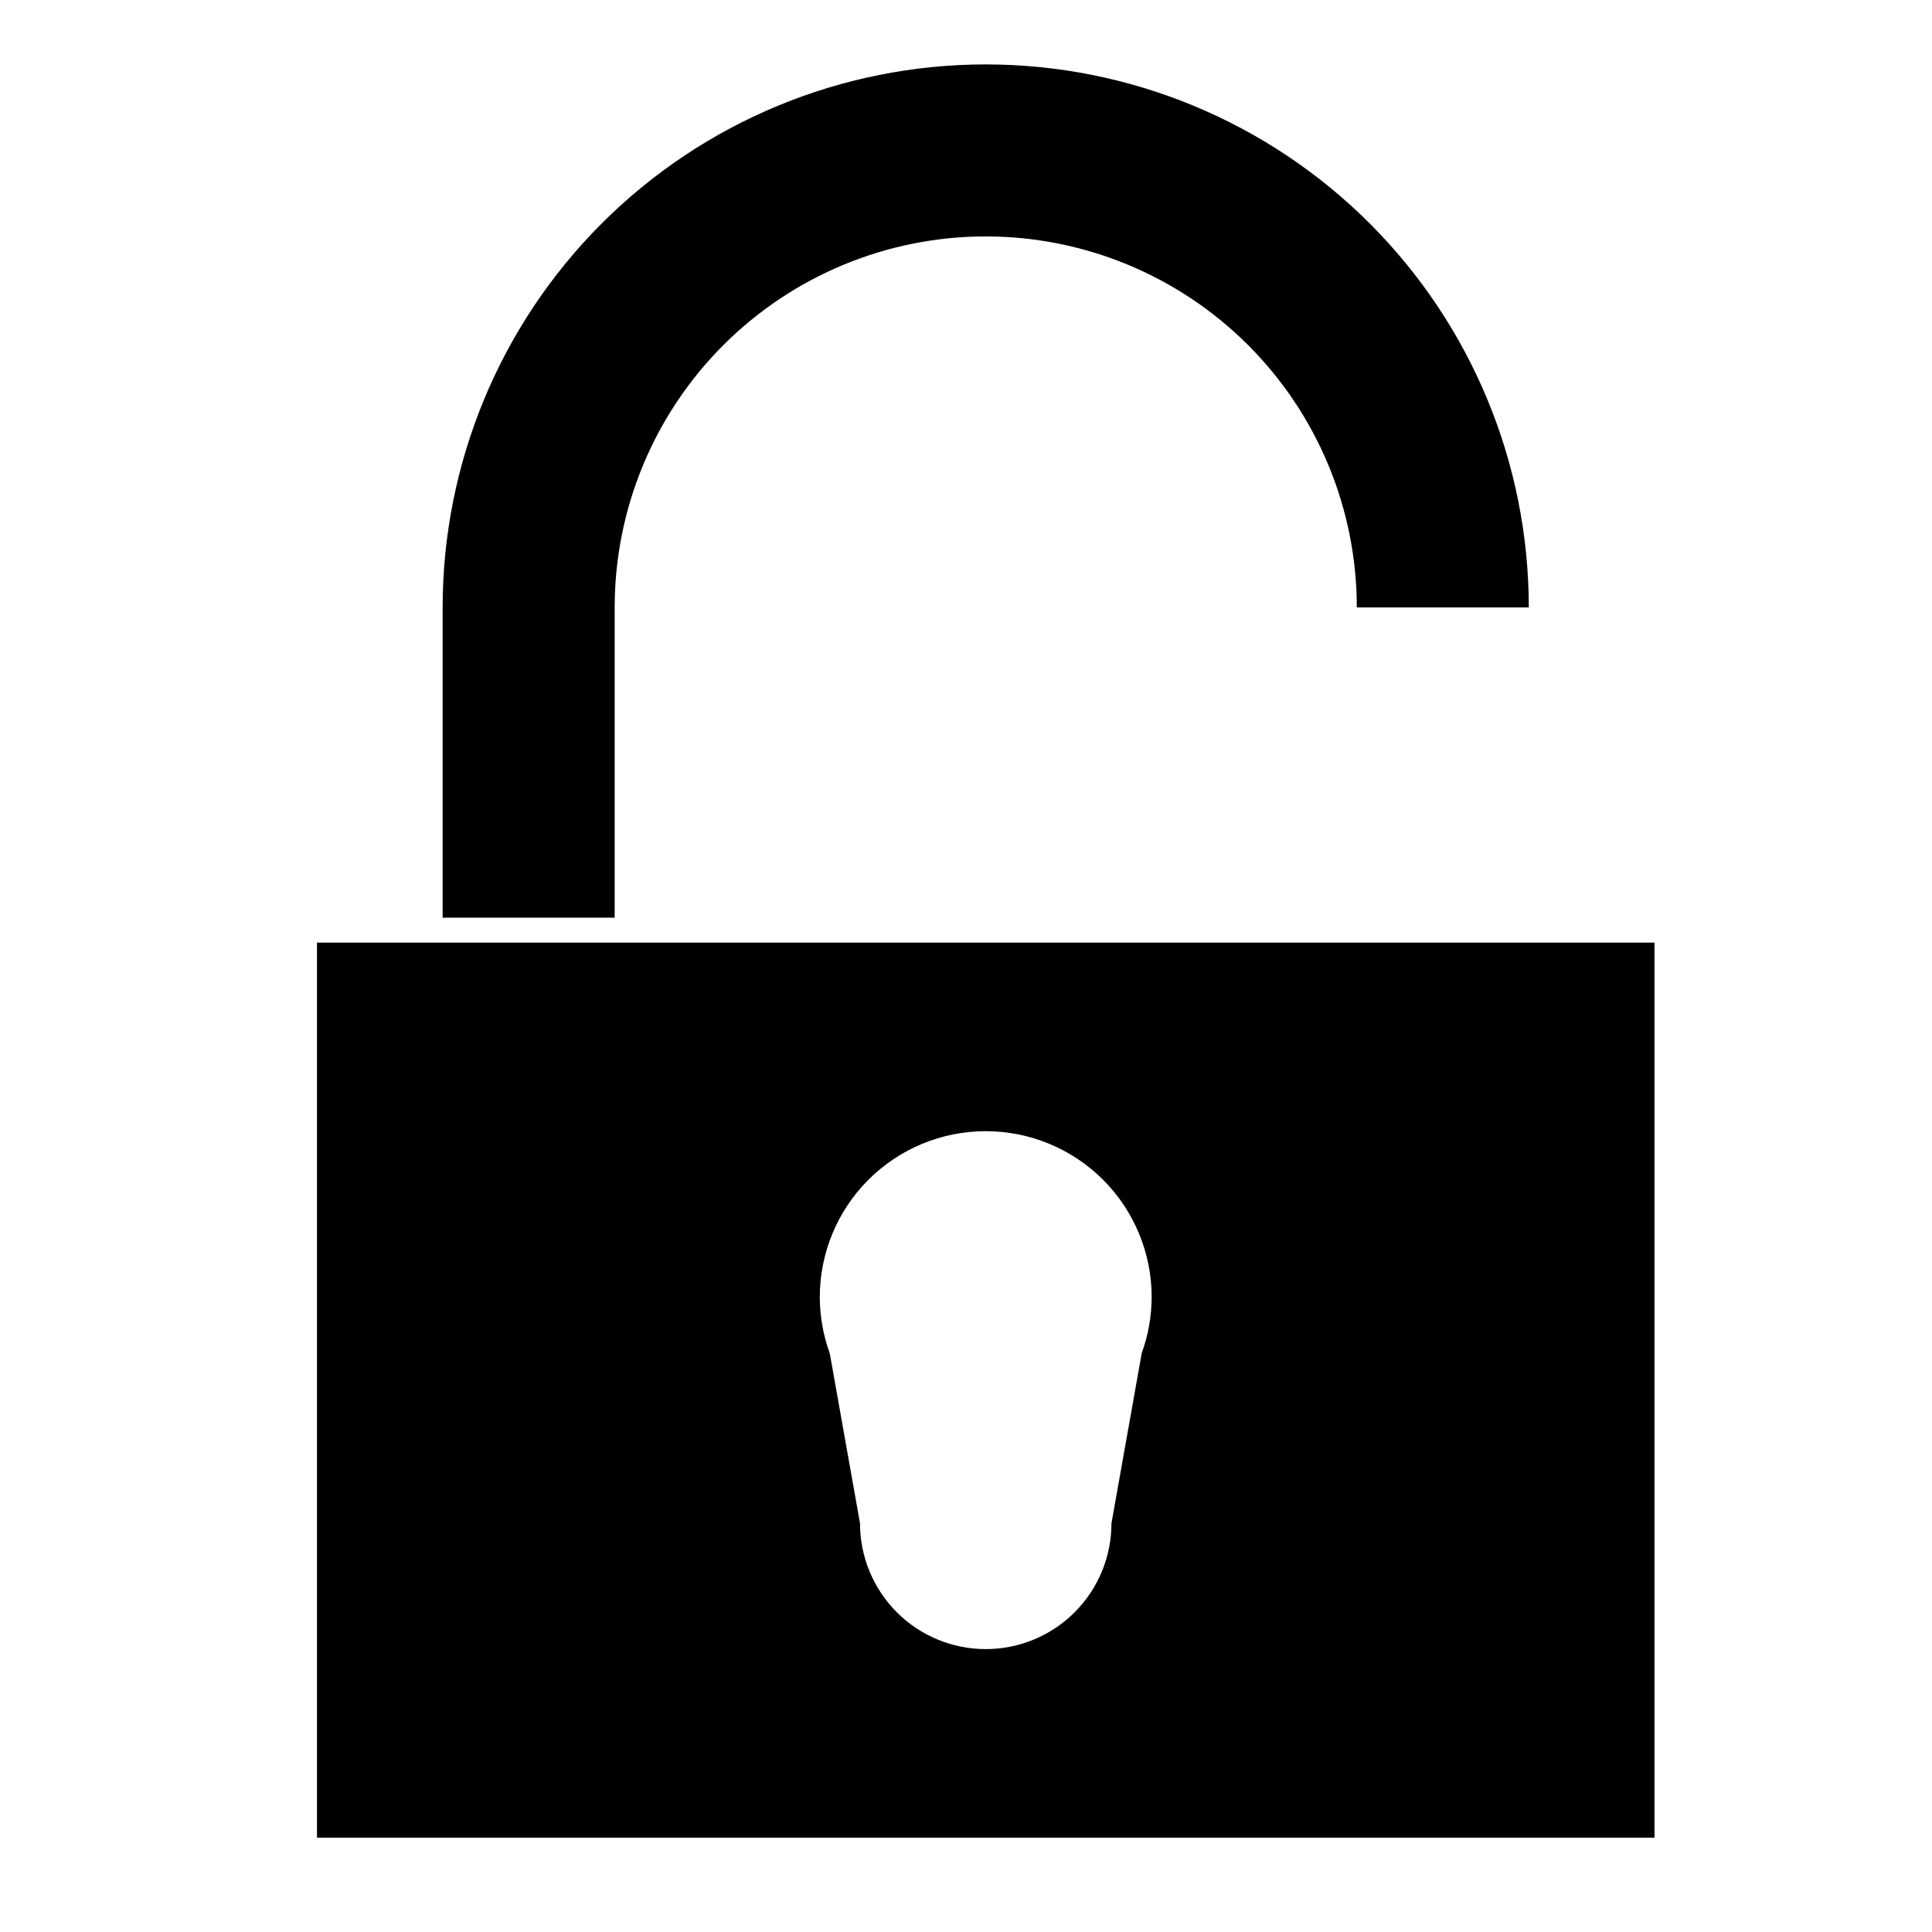
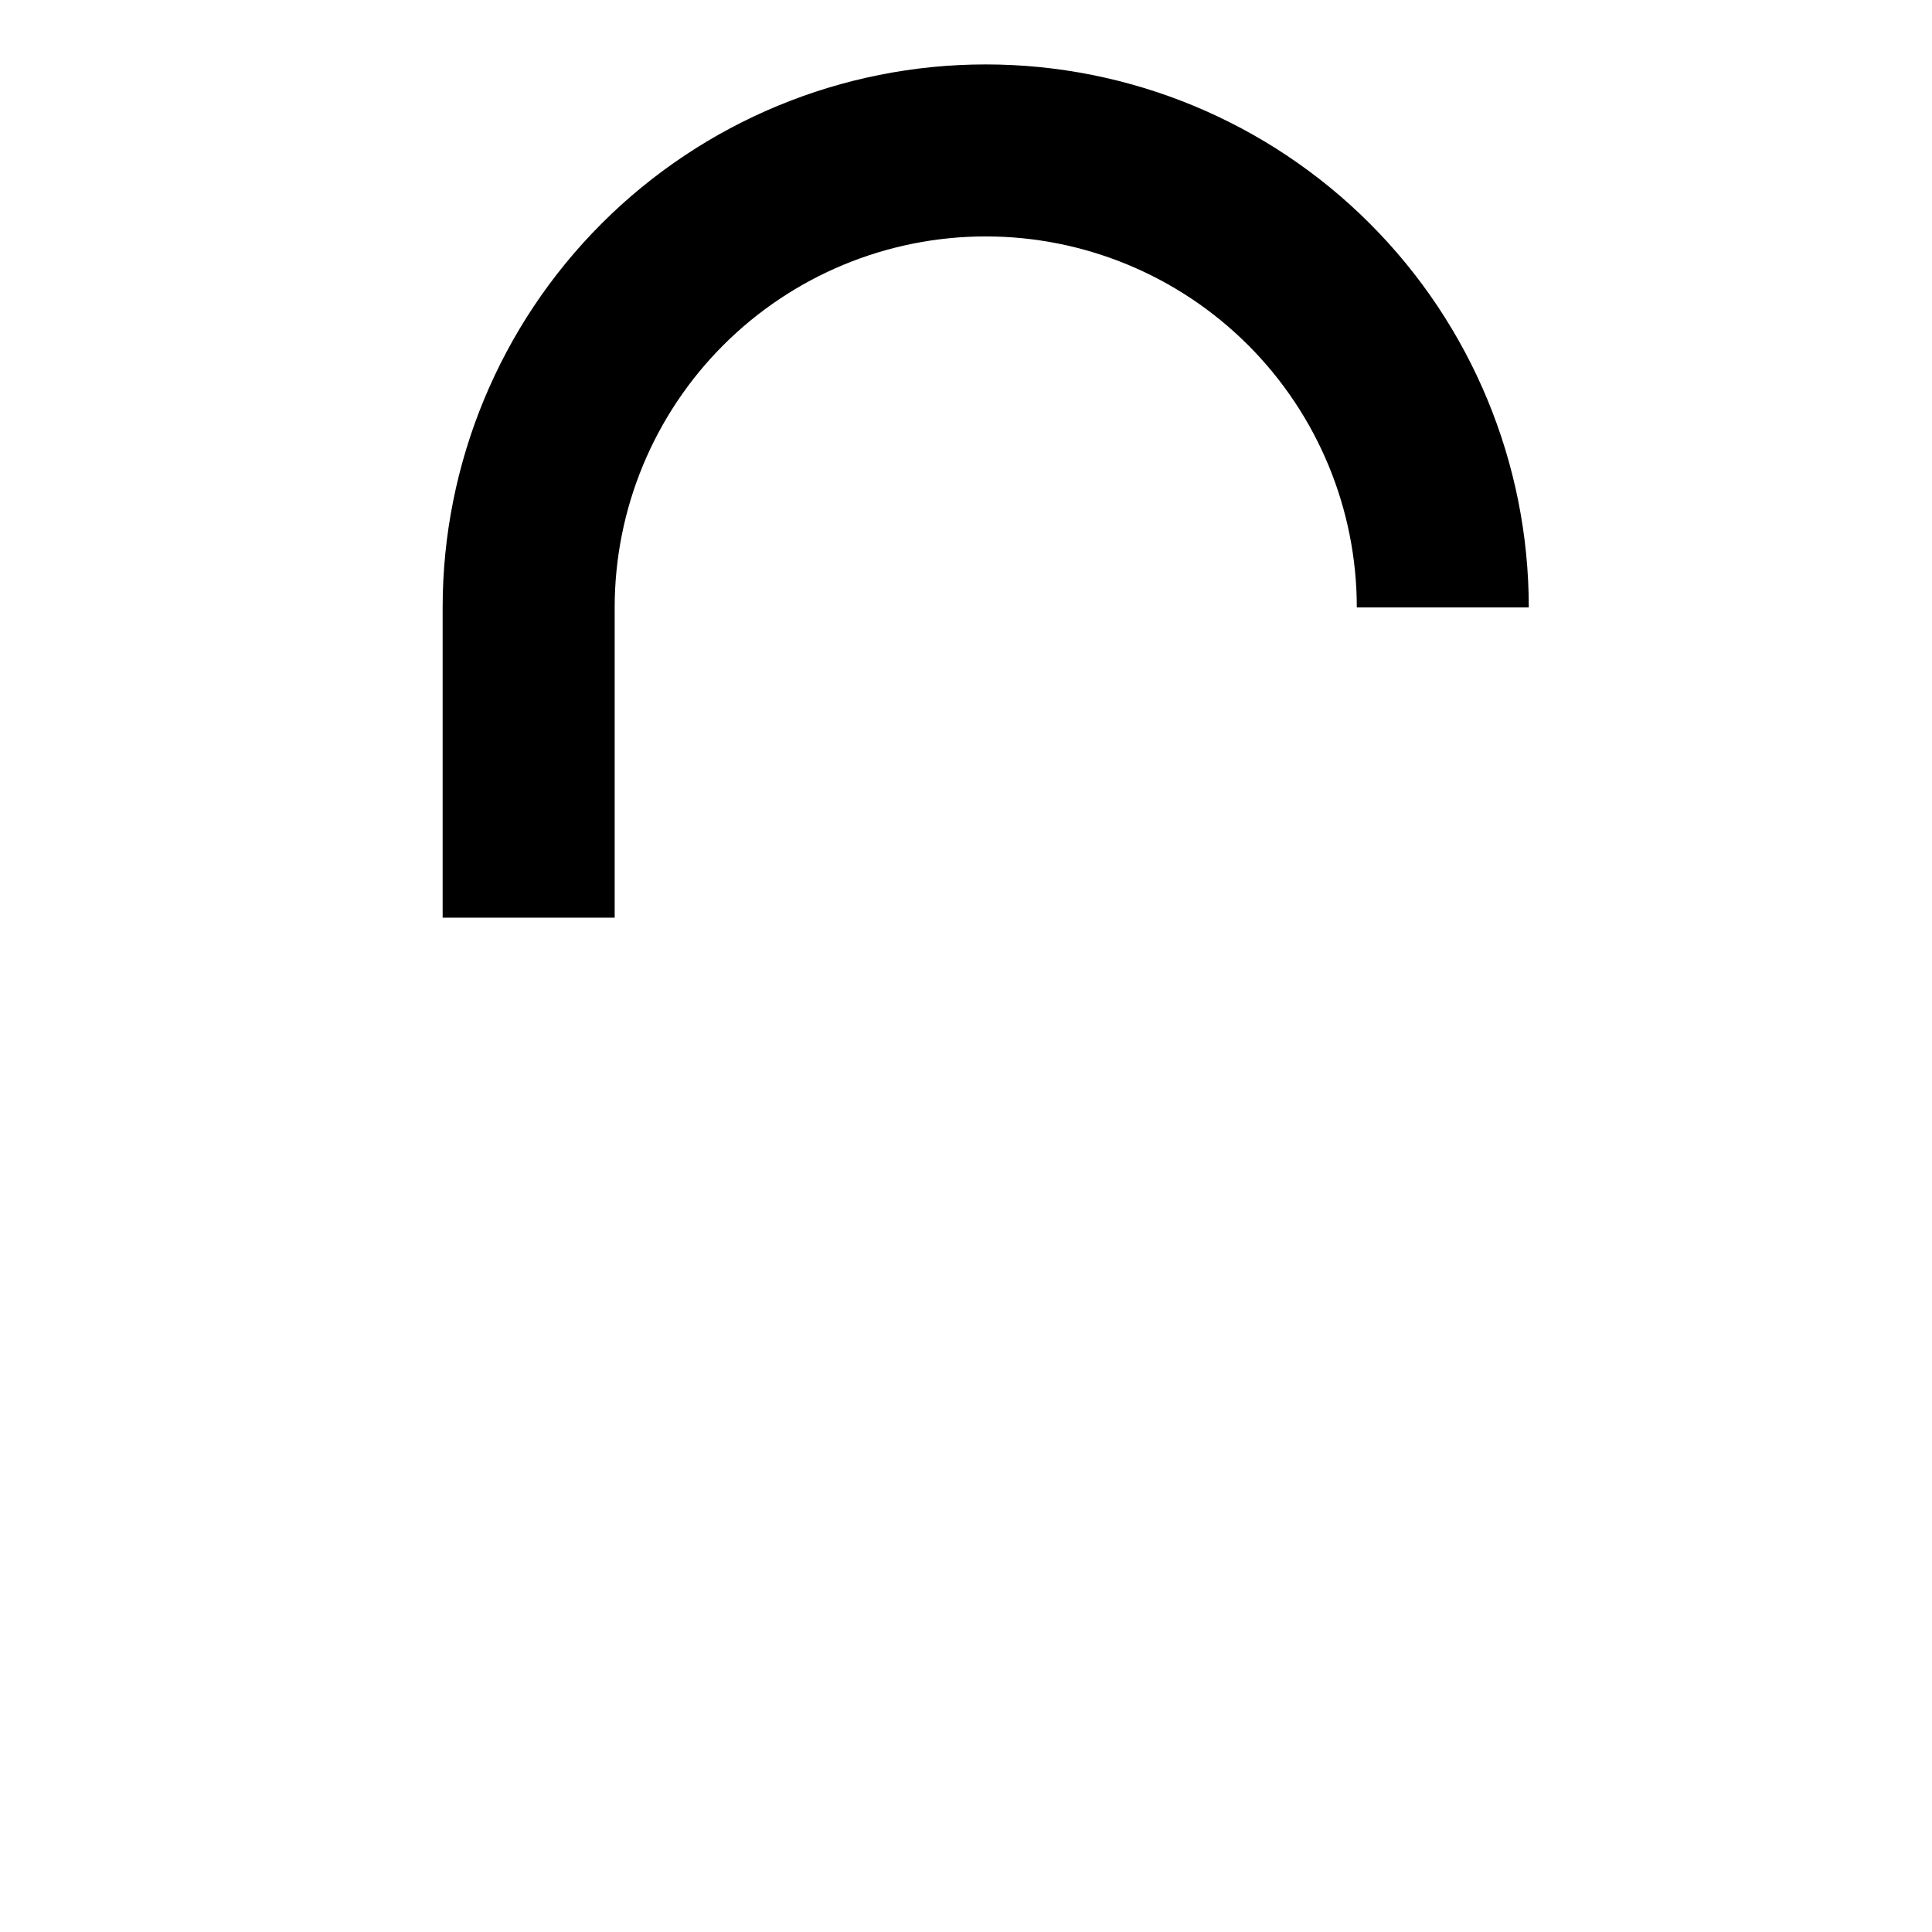
<svg xmlns="http://www.w3.org/2000/svg" fill="#000000" width="800px" height="800px" version="1.1" viewBox="144 144 512 512">
  <g>
-     <path d="m228 393.8v237.2h354.46v-237.2zm177.23 49.973c11.66 0 22.848 4.633 31.094 12.879 8.246 8.246 12.879 19.434 12.879 31.098-0.016 5.062-0.906 10.082-2.633 14.844l-8.027 45.121c0 8.836-3.508 17.309-9.758 23.559-6.246 6.246-14.723 9.754-23.555 9.754-8.836 0-17.312-3.508-23.559-9.754-6.246-6.25-9.758-14.723-9.758-23.559l-8.008-45.027c-1.742-4.789-2.641-9.844-2.652-14.938 0-11.664 4.633-22.852 12.879-31.098 8.246-8.246 19.434-12.879 31.098-12.879z" />
    <path d="m405.23 161.07c-38.168 0-74.773 15.16-101.77 42.148-26.988 26.988-42.152 63.594-42.156 101.76v82.211h45.59v-82.211c0.004-26.078 10.363-51.086 28.805-69.523 18.441-18.438 43.449-28.797 69.527-28.801 26.078 0 51.09 10.359 69.531 28.797s28.805 43.449 28.809 69.527h45.578c0-38.168-15.164-74.773-42.156-101.76-26.988-26.988-63.594-42.148-101.76-42.148z" />
  </g>
</svg>